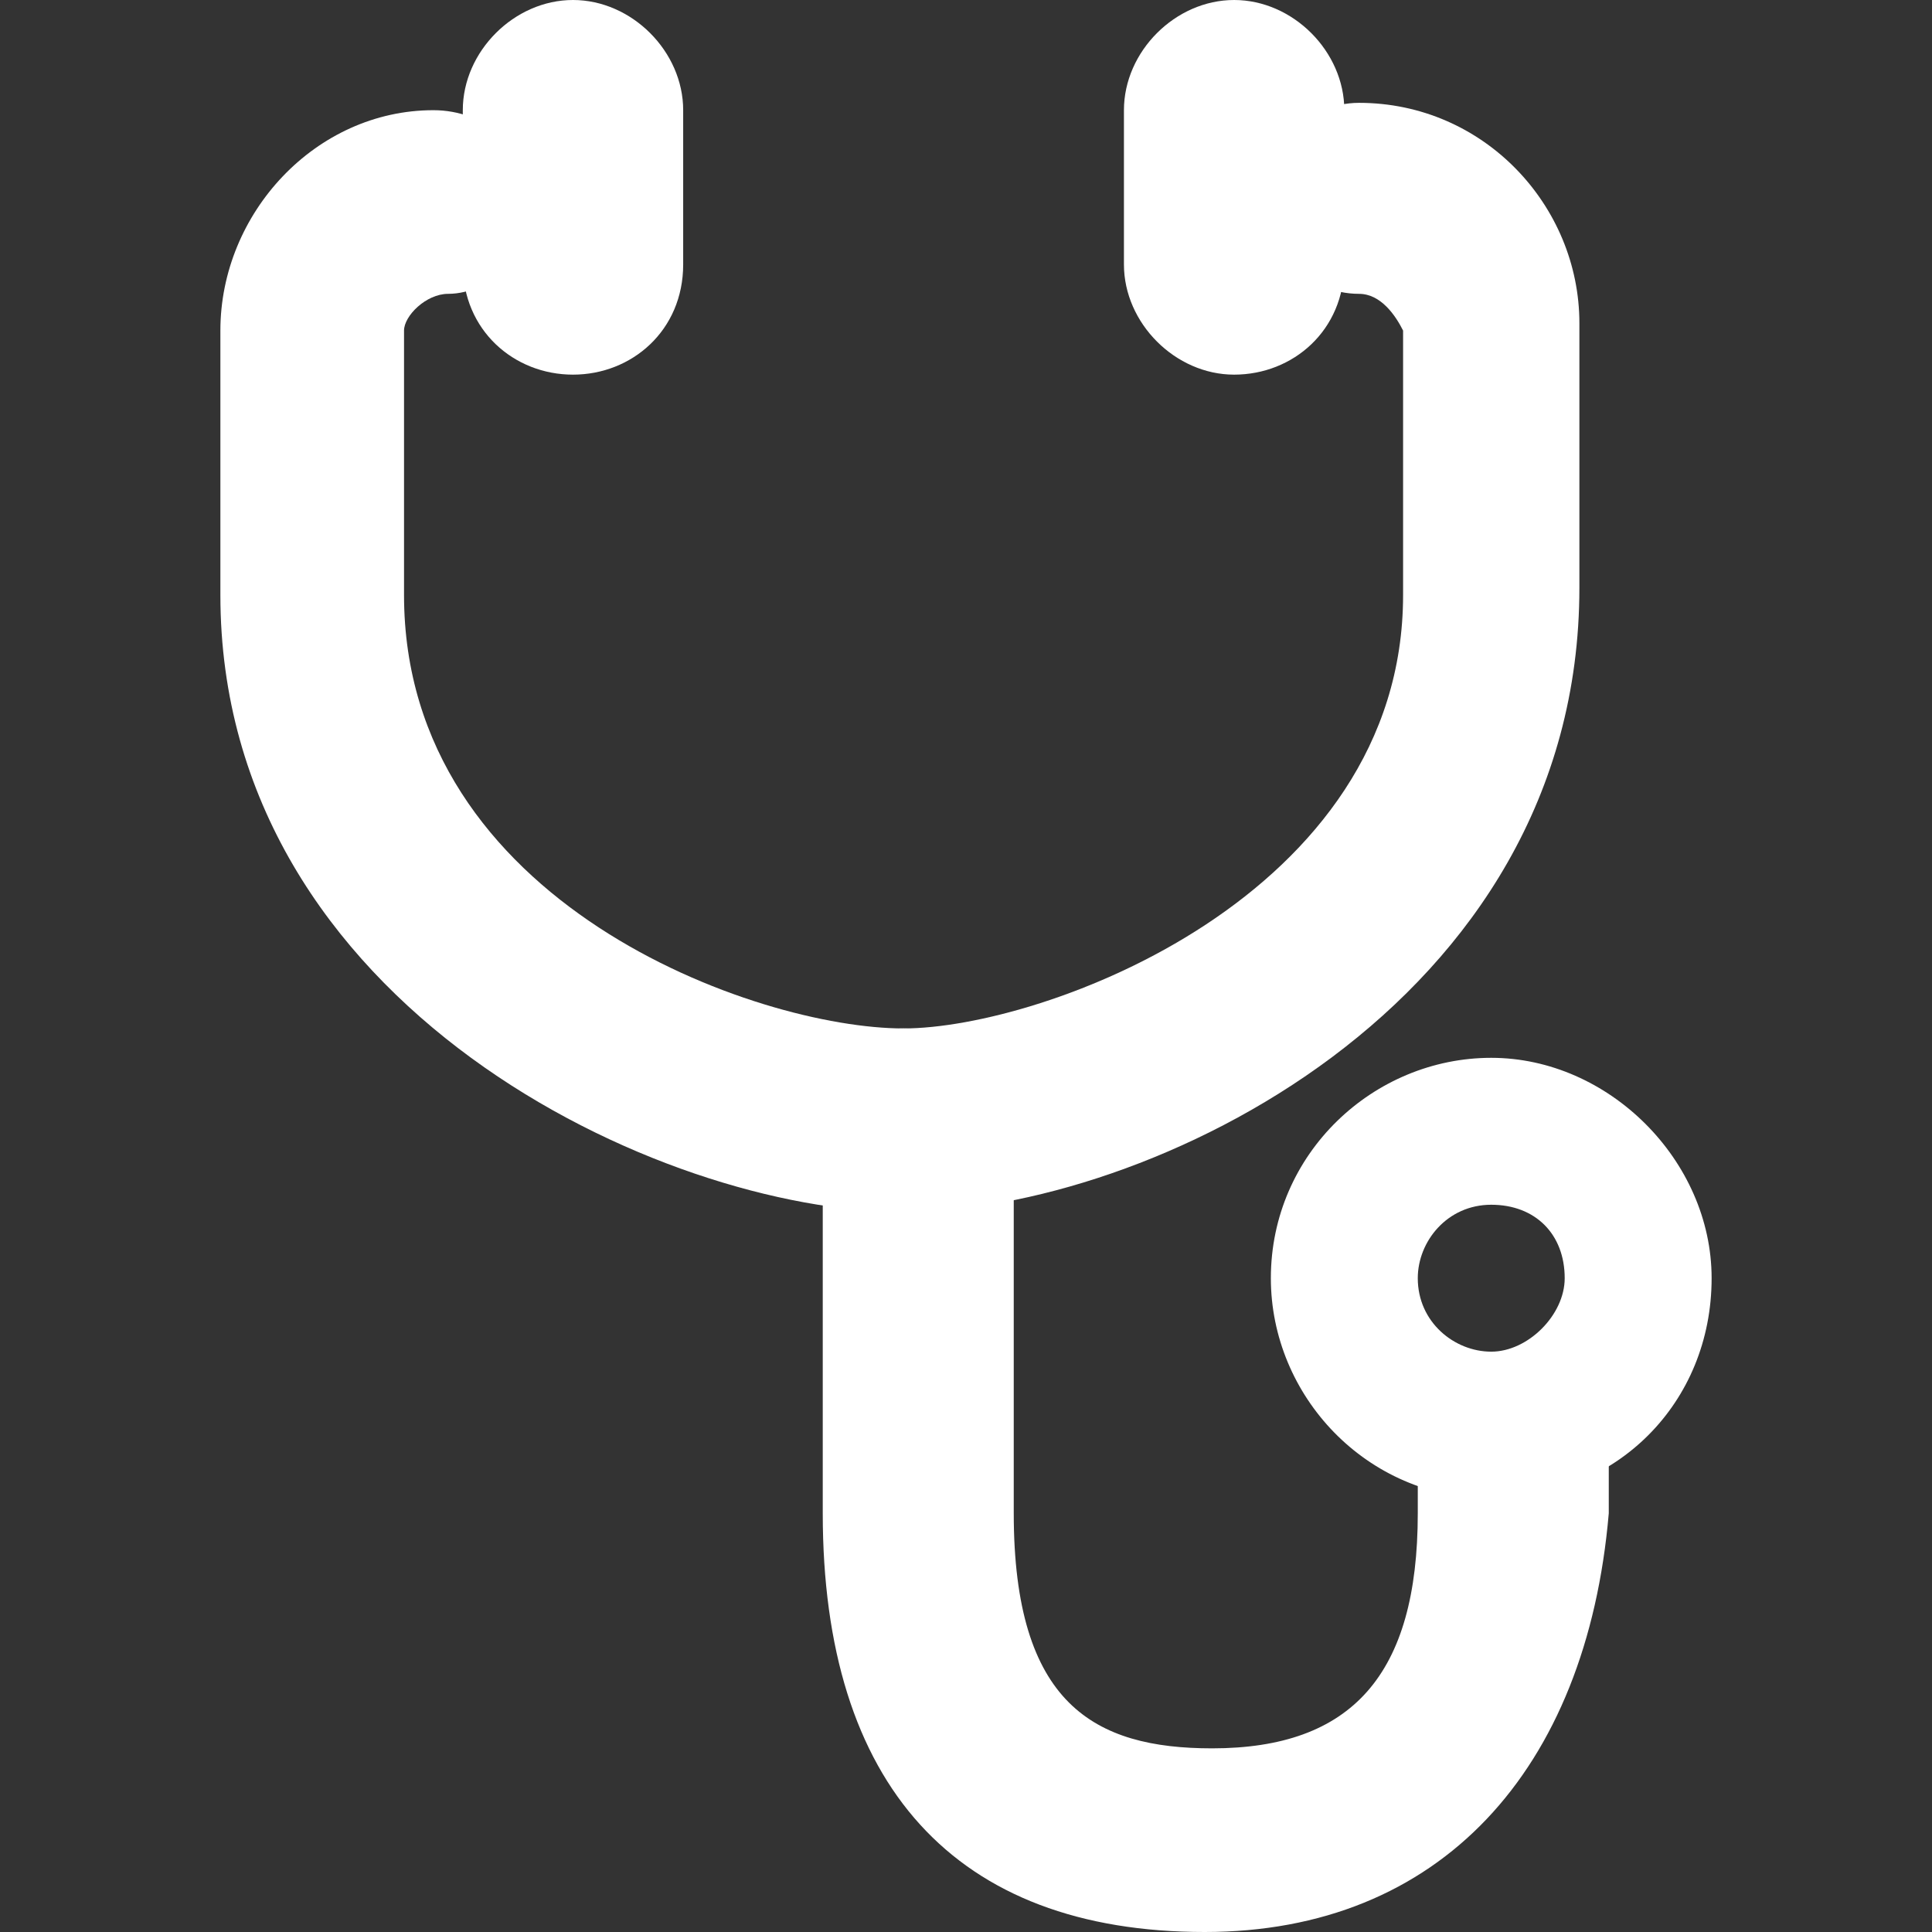
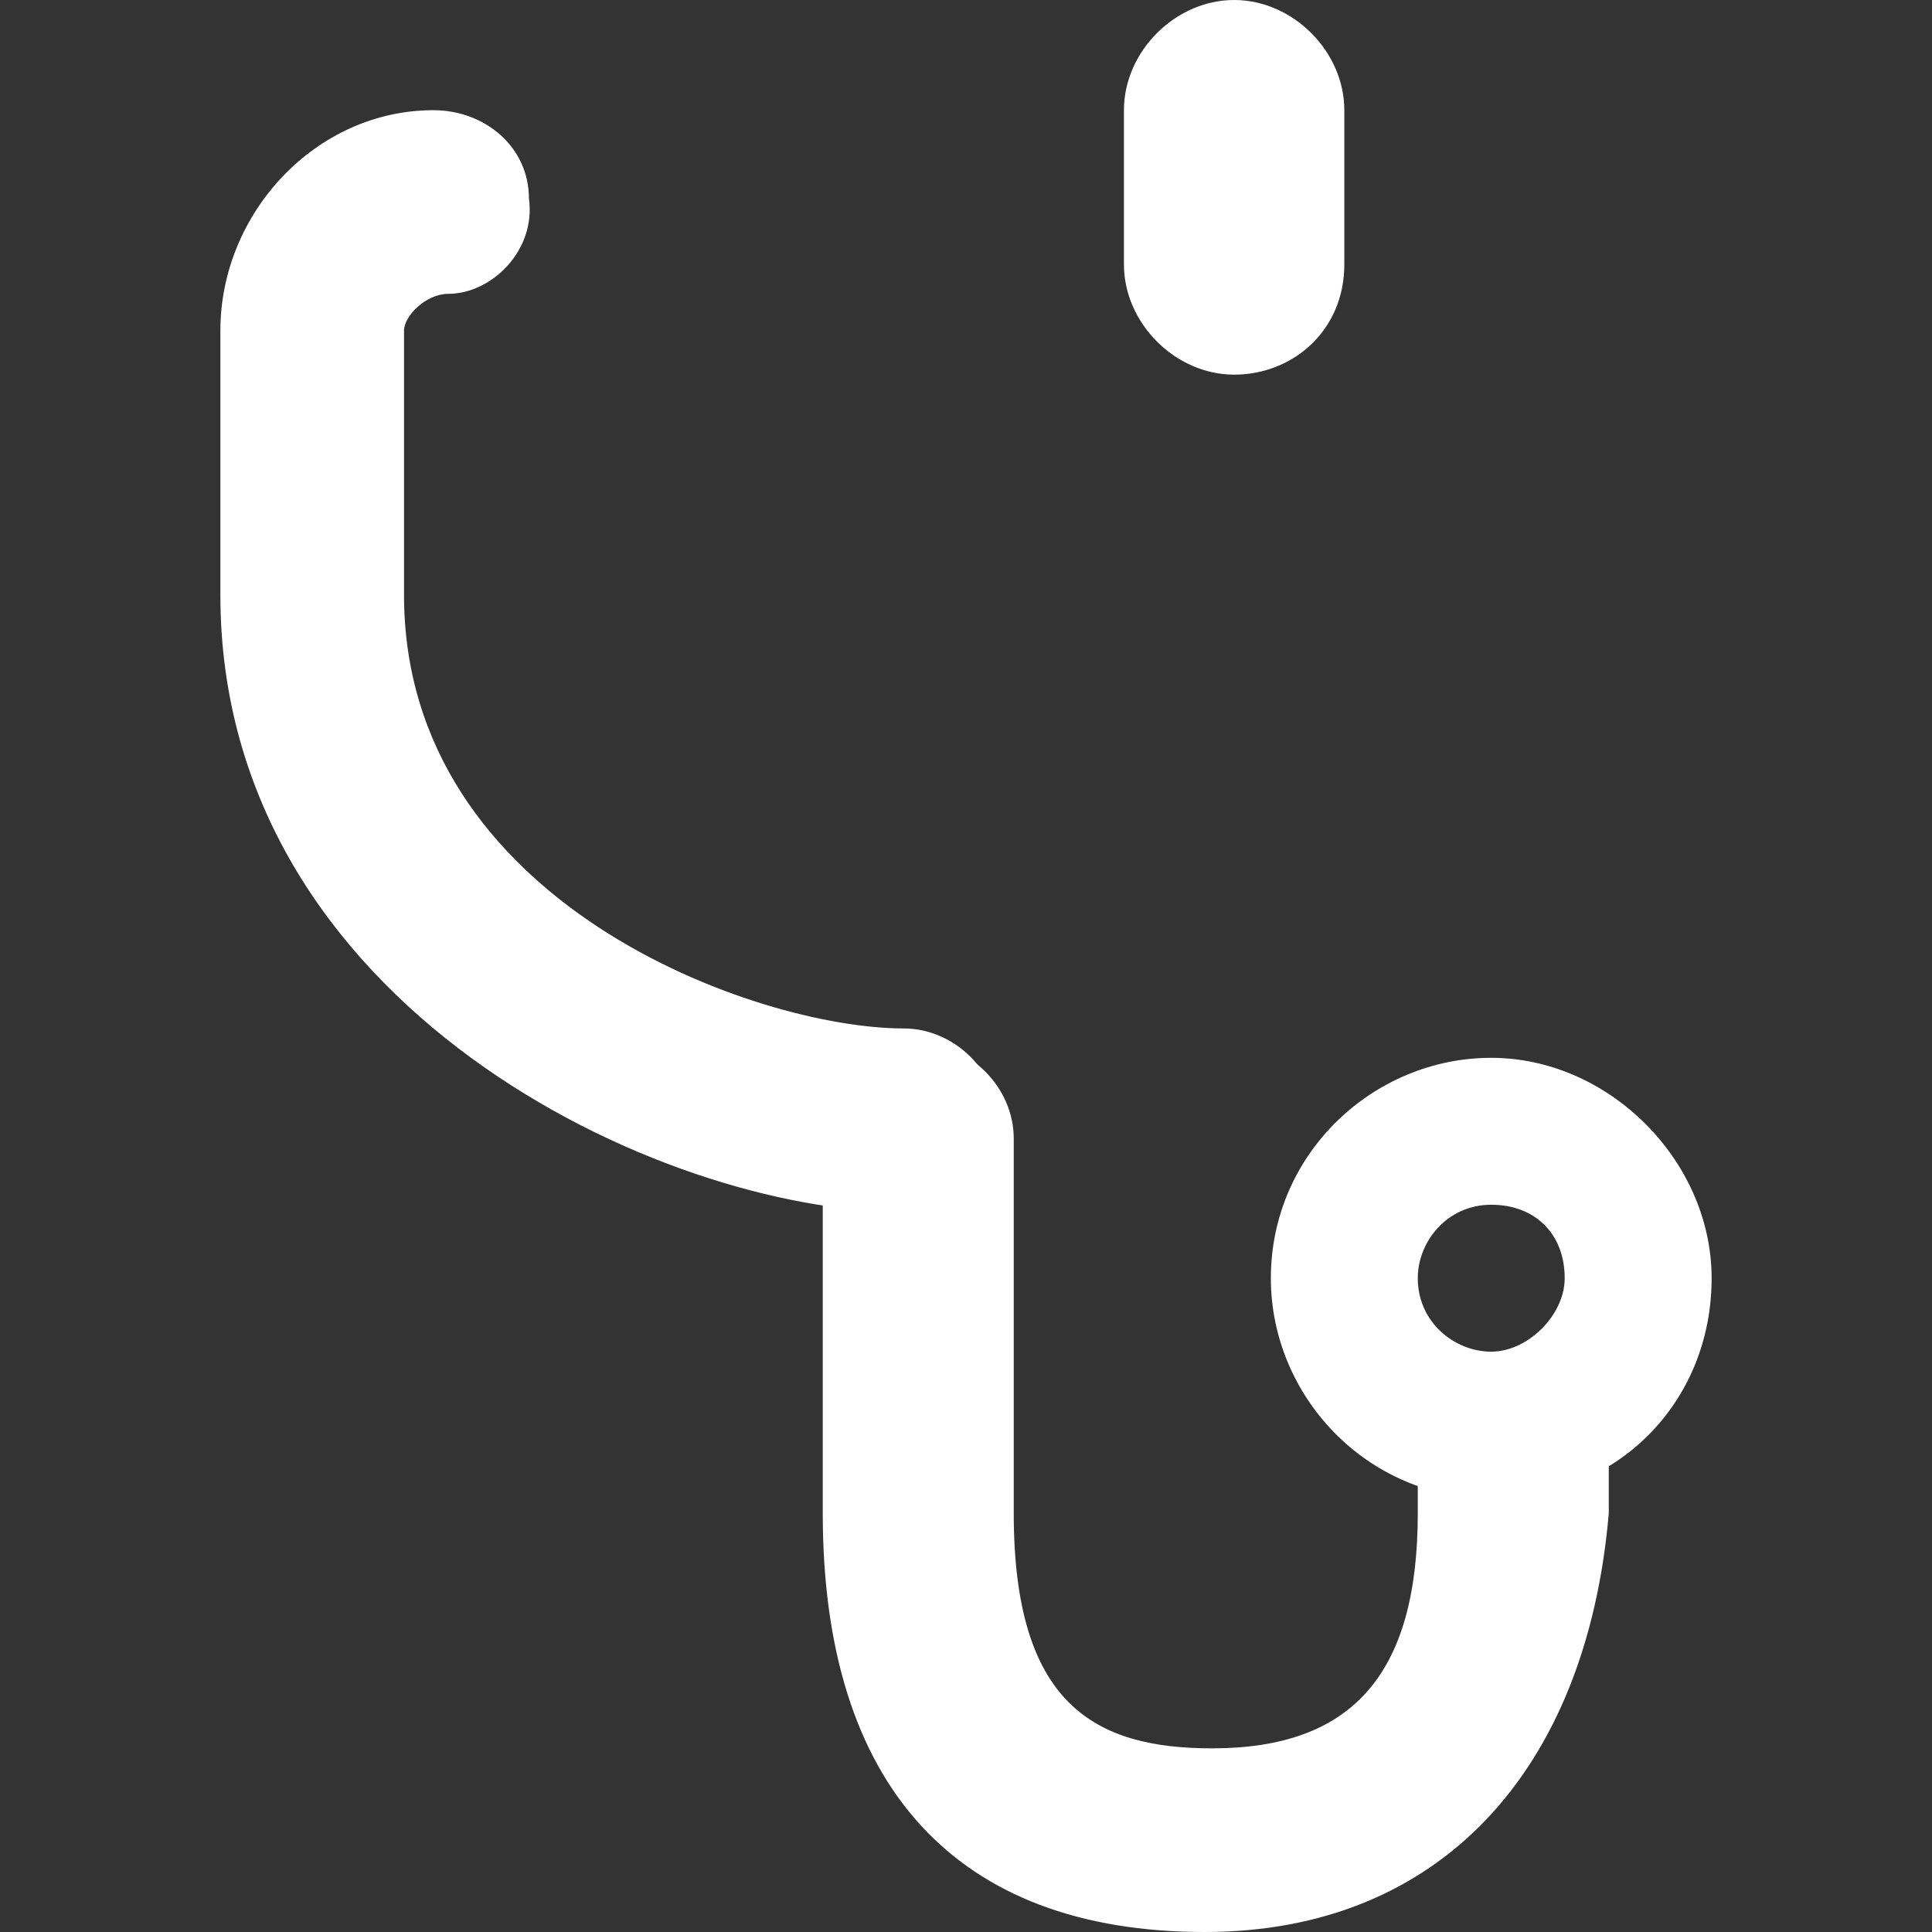
<svg xmlns="http://www.w3.org/2000/svg" version="1.1" id="レイヤー_1" x="0px" y="0px" viewBox="0 0 26.3 26.3" style="enable-background:new 0 0 26.3 26.3;" xml:space="preserve">
  <rect x="0" y="0" width="26.3" height="26.3" fill="#333333" stroke="none" />
  <style type="text/css">
	.st0{fill:#FFFFFF;}
</style>
  <title>icon_doctor</title>
  <g id="レイヤー_2">
    <g id="レイヤー_1-2">
      <path class="st0" d="M12.3,16.5C9,16.5,3,13.7,3,8.1V4.5c0-1.6,1.3-3,2.9-3c0.7,0,1.3,0.5,1.3,1.2C7.3,3.4,6.7,4,6.1,4    C5.8,4,5.5,4.3,5.5,4.5v3.6c0,4.2,4.8,5.9,6.8,5.9c0.7,0,1.3,0.6,1.3,1.3S13,16.5,12.3,16.5z" />
      <path class="st0" d="M20.3,20.4c-1.7,0-3-1.4-3-3c0-1.7,1.4-3,3-3s3,1.4,3,3C23.3,19.1,22,20.4,20.3,20.4z M20.3,16.4    c-0.6,0-1,0.5-1,1c0,0.6,0.5,1,1,1s1-0.5,1-1C21.3,16.8,20.9,16.4,20.3,16.4z" />
-       <path class="st0" d="M7.8,5.1C7,5.1,6.3,4.5,6.3,3.6V1.5C6.3,0.7,7,0,7.8,0s1.5,0.7,1.5,1.5v2.1C9.3,4.5,8.6,5.1,7.8,5.1z" />
-       <path class="st0" d="M12.3,16.5c-0.7,0-1.3-0.5-1.3-1.2s0.6-1.3,1.3-1.3c1.9,0,6.8-1.8,6.8-5.9V4.5C19,4.3,18.8,4,18.5,4    c-0.7,0-1.3-0.6-1.3-1.3s0.6-1.3,1.3-1.3c1.7,0,3,1.4,3,3V8C21.5,13.7,15.6,16.5,12.3,16.5z" />
      <path class="st0" d="M16.8,5.1c-0.8,0-1.5-0.7-1.5-1.5V1.5C15.3,0.7,16,0,16.8,0c0.8,0,1.5,0.7,1.5,1.5v2.1    C18.3,4.5,17.6,5.1,16.8,5.1z" />
      <path class="st0" d="M16.4,26.3c-3.4,0-5.2-2-5.2-5.7v-5.1c0-0.7,0.6-1.3,1.3-1.3s1.3,0.6,1.3,1.3v5.1c0,2.6,1.1,3.2,2.7,3.2    c1.9,0,2.8-1,2.8-3.2v-0.9c0-0.7,0.6-1.3,1.3-1.3s1.3,0.6,1.3,1.3v0.9C21.6,24.1,19.6,26.3,16.4,26.3z" />
    </g>
  </g>
</svg>